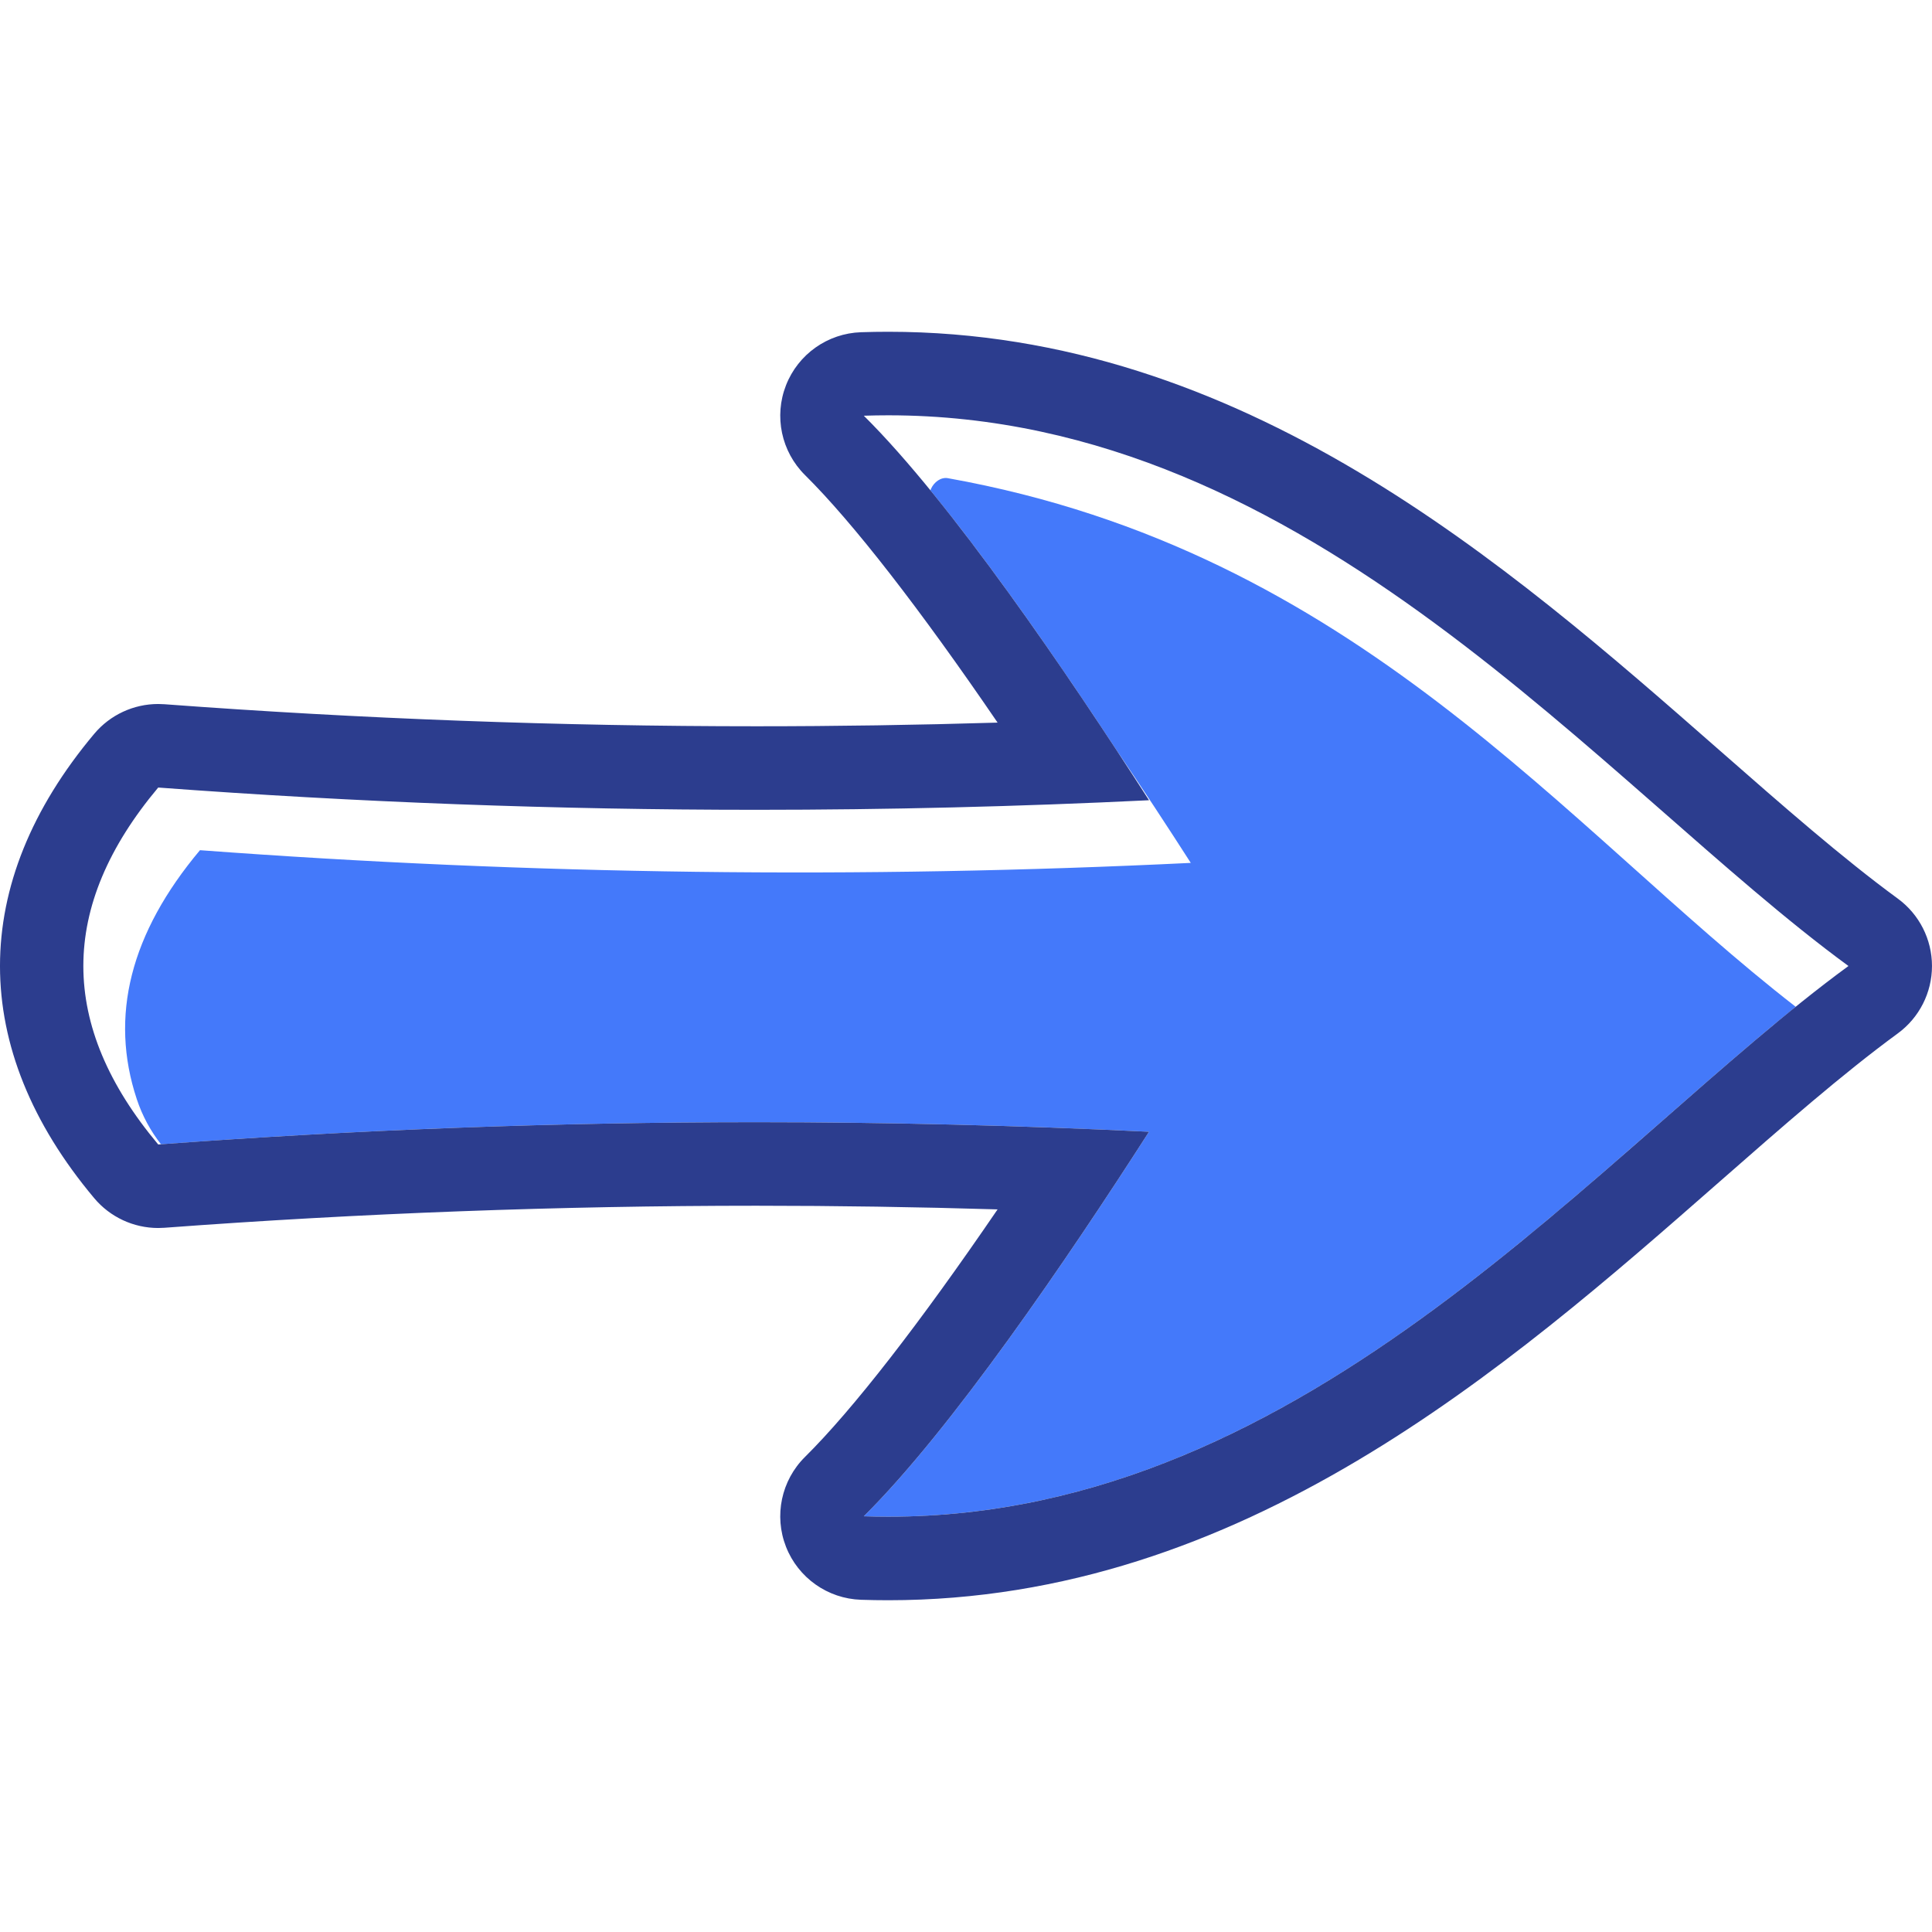
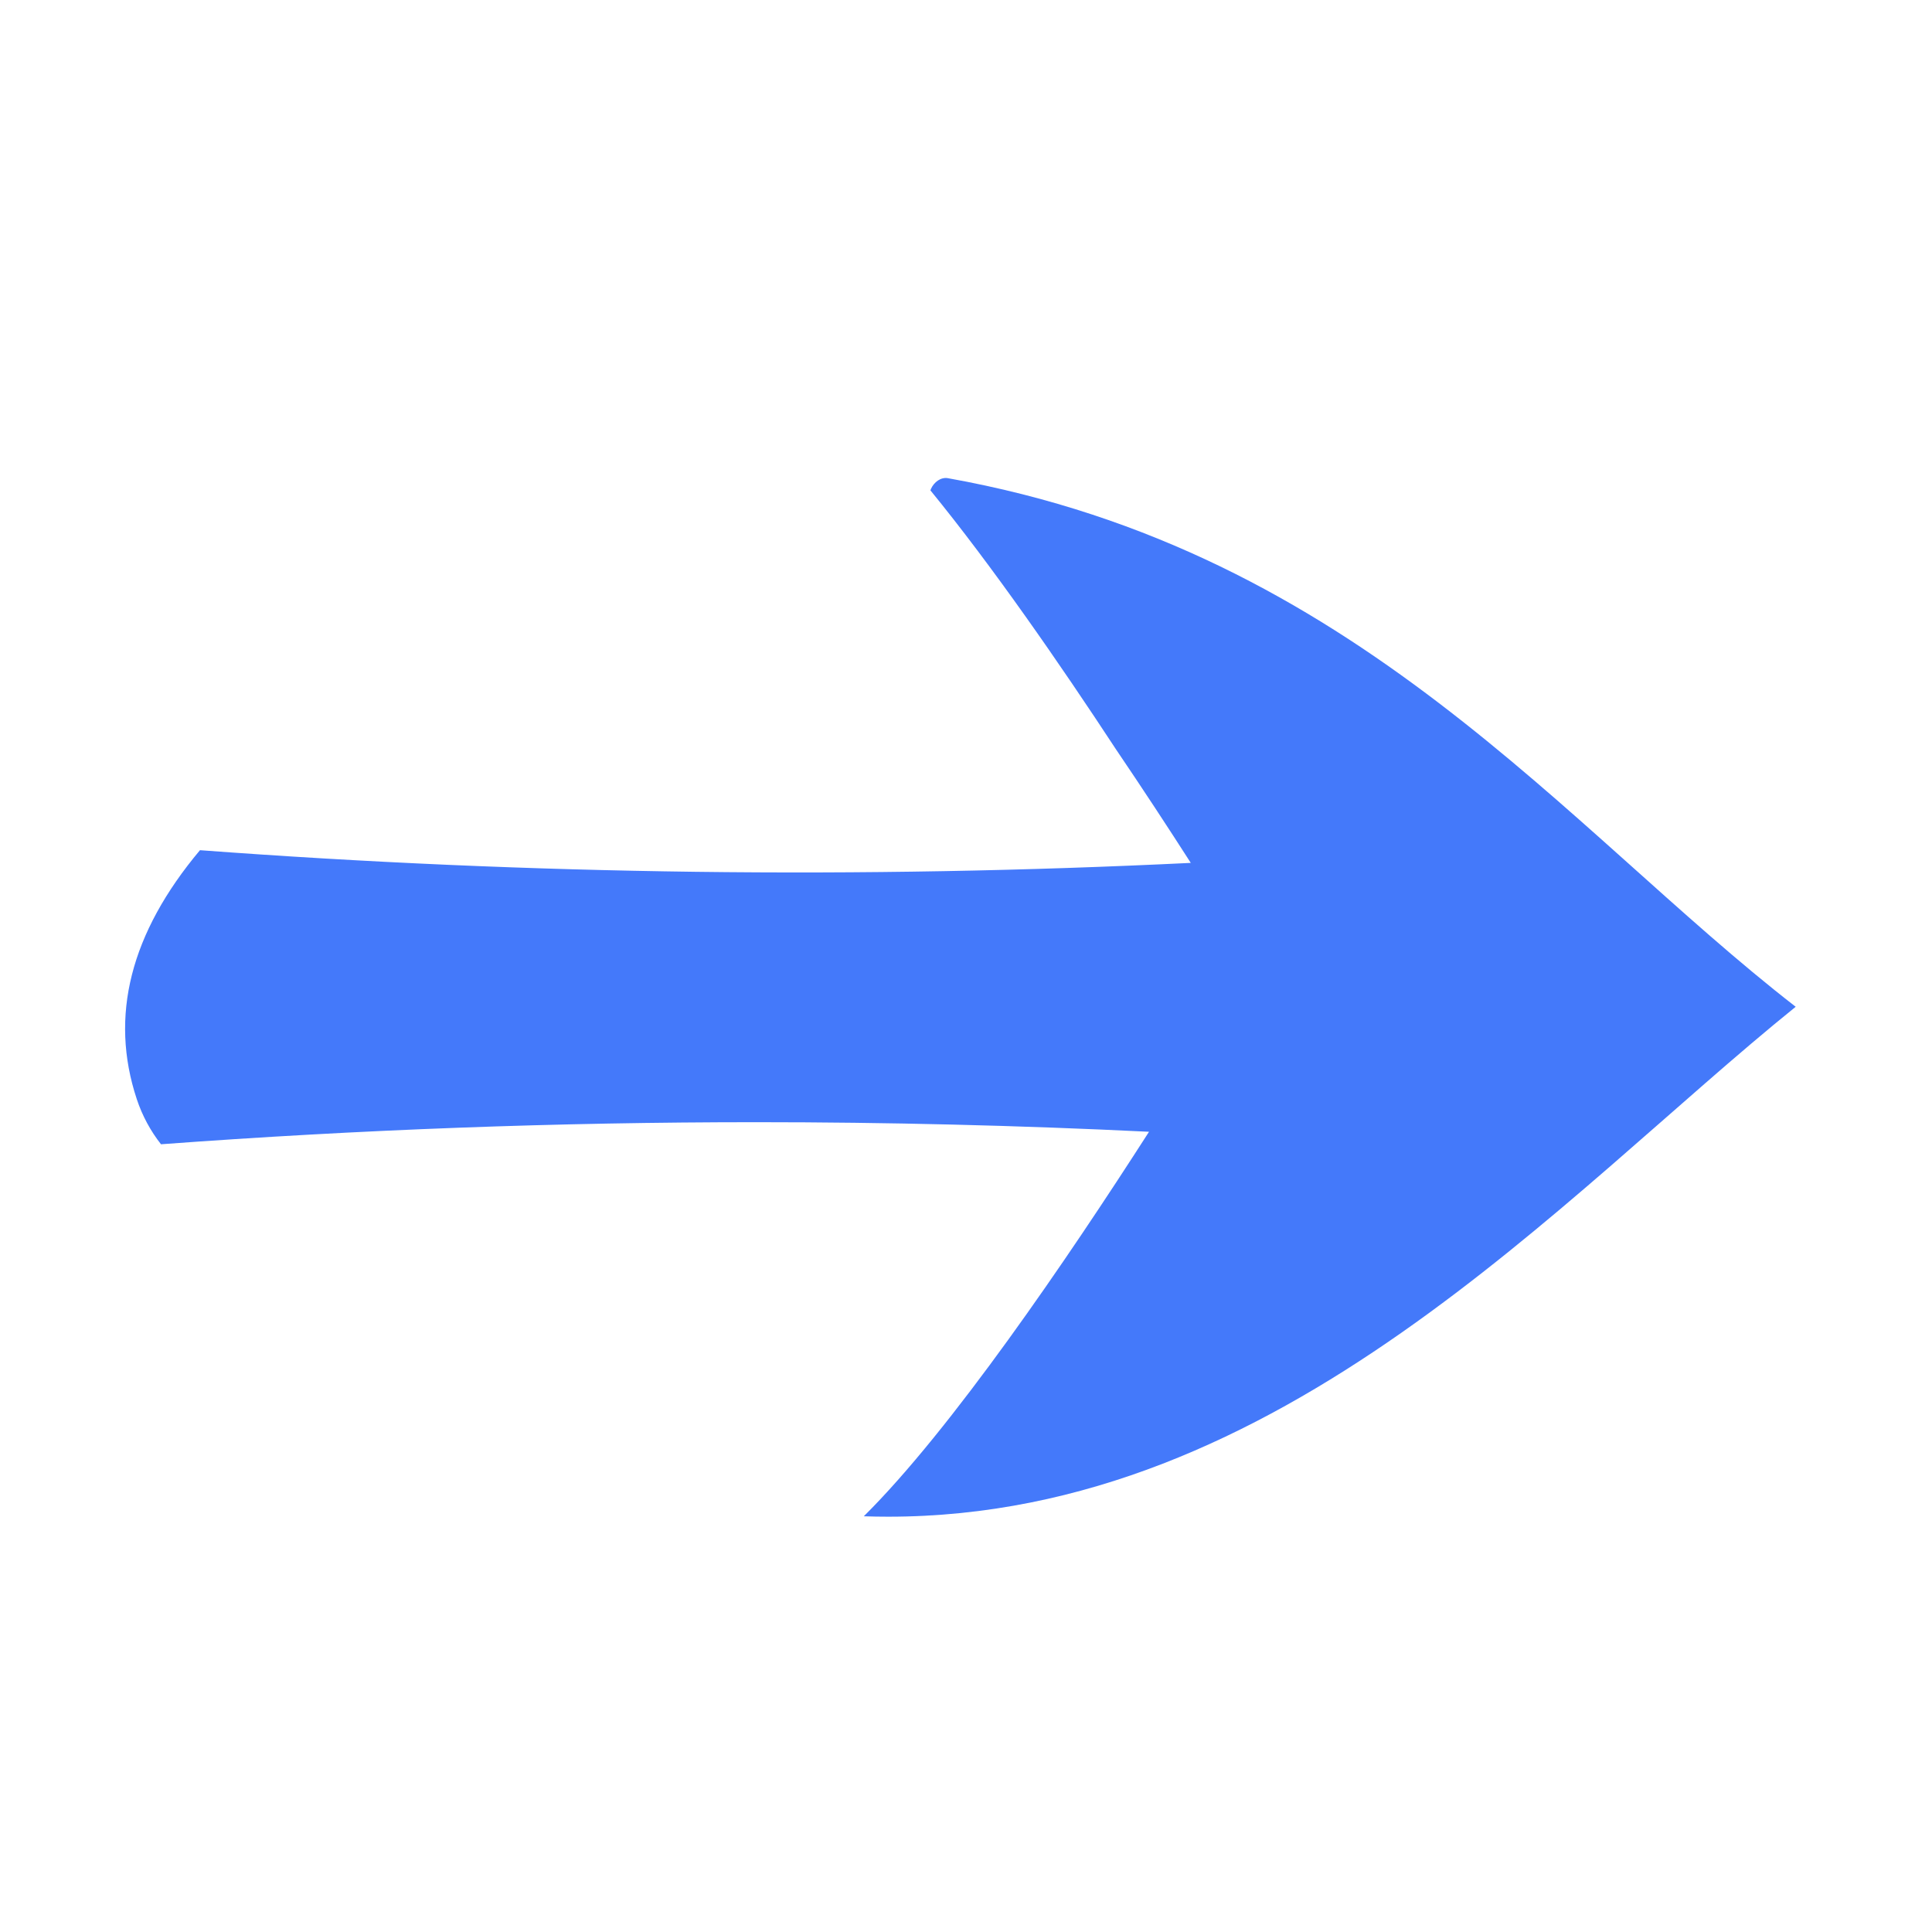
<svg xmlns="http://www.w3.org/2000/svg" height="800px" width="800px" version="1.1" id="Capa_1" viewBox="0 0 462.539 462.539" xml:space="preserve">
  <g>
    <path style="fill:#4479FA;" d="M275.086,270.955c-19.705,30.711-47.409,71.378-68.286,92.057c1.956,0.066,3.915,0.099,5.848,0.099   c94.095,0,161.003-76.664,217.257-122.081c-55.223-42.845-105.15-109.051-202.966-126.548c-1.702-0.305-3.316,0.947-4.039,2.518   c-0.06,0.13-0.102,0.264-0.148,0.397c14.76,18.076,30.833,41.291,44.455,62.047c6.362,9.386,12.426,18.645,17.877,27.14   c-79.07,3.854-158.14,2.85-237.209-3.04c-16.674,19.873-21.715,39.745-15.123,59.618c1.325,3.994,3.306,7.619,5.791,10.786   c47.517-3.523,95.043-5.285,142.559-5.285C212.434,268.664,243.755,269.428,275.086,270.955z" />
-     <path style="fill:#2C3D8E;" d="M212.648,99.428c101.226,0,171.009,88.753,229.892,131.842   c-58.886,43.091-128.654,131.841-229.891,131.841c-1.933,0-3.892-0.033-5.848-0.099c20.877-20.679,48.581-61.346,68.286-92.057   c-31.331-1.527-62.652-2.291-93.982-2.291c-47.739,0-95.488,1.775-143.227,5.332c-23.899-28.483-23.899-56.968,0-85.451   c47.744,3.557,95.478,5.331,143.222,5.331c31.326,0,62.661-0.764,93.987-2.291c-19.705-30.71-47.408-71.378-68.285-92.058   C208.763,99.461,210.708,99.428,212.648,99.428 M212.648,79.428c-2.16,0-4.353,0.037-6.52,0.11   c-7.98,0.269-15.036,5.257-17.949,12.691c-2.913,7.434-1.126,15.888,4.546,21.507c11.483,11.374,27.456,31.945,46.108,59.263   c-19.279,0.583-38.593,0.876-57.735,0.876c-47.053,0-94.74-1.775-141.737-5.276c-0.497-0.037-0.994-0.055-1.488-0.055   c-5.886,0-11.504,2.597-15.319,7.145c-30.074,35.842-30.074,75.32,0,111.162c3.815,4.547,9.434,7.145,15.319,7.145   c0.495,0,0.99-0.018,1.488-0.055c46.998-3.501,94.687-5.276,141.741-5.276c19.142,0,38.452,0.293,57.73,0.876   c-18.652,27.318-34.624,47.888-46.108,59.263c-5.673,5.619-7.46,14.073-4.547,21.507c2.913,7.434,9.969,12.423,17.949,12.691   c2.166,0.073,4.36,0.11,6.521,0.11c84.784,0,148.184-55.605,199.127-100.284c15.088-13.232,29.339-25.731,42.574-35.417   c5.147-3.767,8.189-9.762,8.189-16.14s-3.042-12.374-8.189-16.14c-13.234-9.684-27.484-22.181-42.57-35.412   C360.832,135.036,297.426,79.428,212.648,79.428L212.648,79.428z" />
  </g>
</svg>